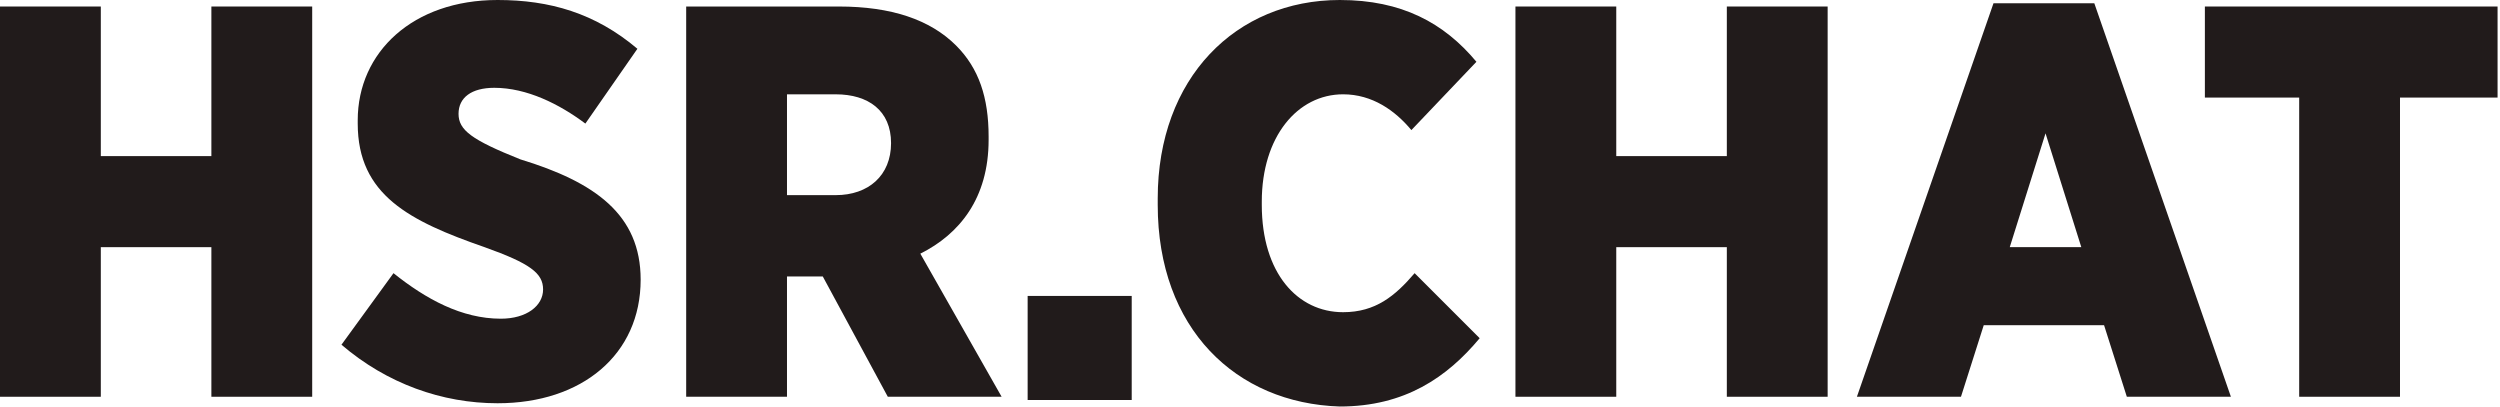
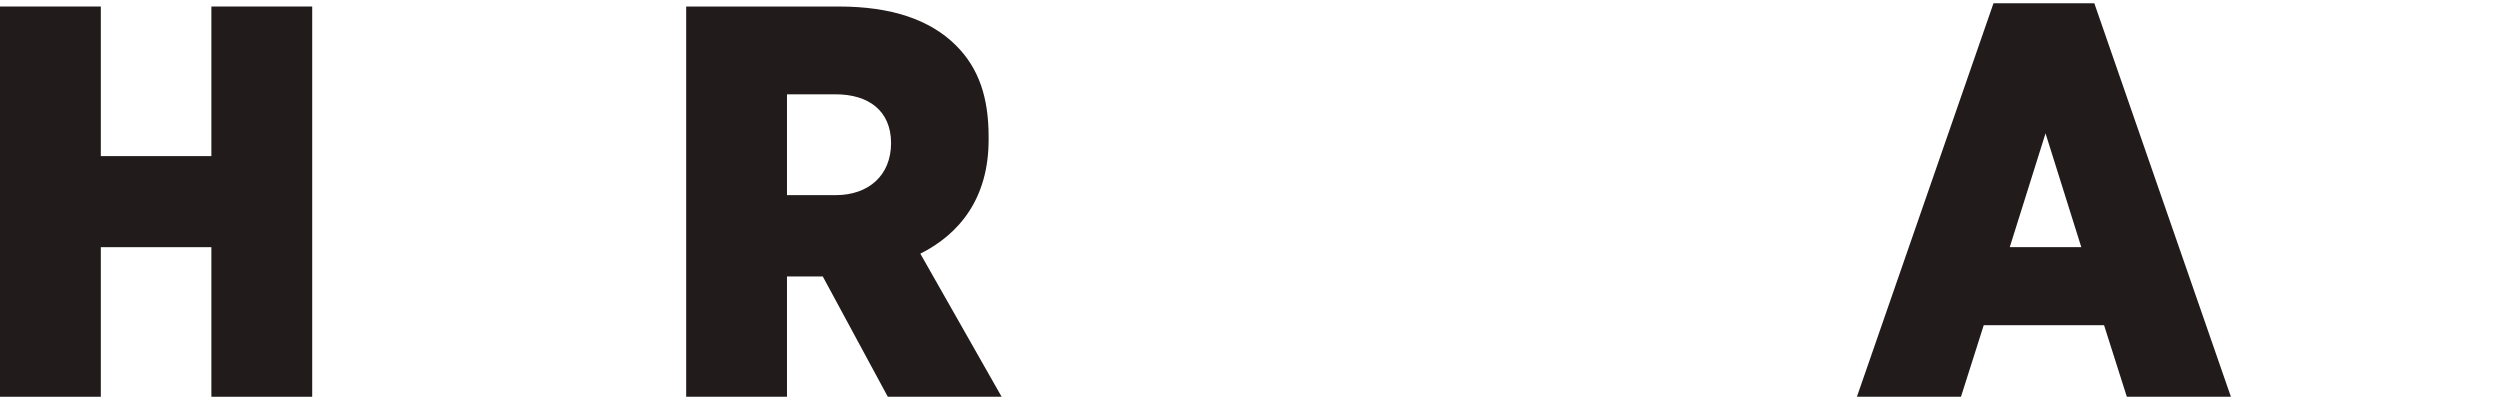
<svg xmlns="http://www.w3.org/2000/svg" width="246" height="40" viewBox="0 0 246 40" fill="none">
  <path d="M0 0.641H9.92V15.361H20.8V0.641H30.72V39.041H20.8V24.321H9.92V39.041H0V0.641Z" fill="#211B1B" />
-   <path d="M33.6 33.92L38.72 26.88C41.92 29.44 45.44 31.36 49.28 31.36C51.84 31.36 53.44 30.08 53.44 28.48C53.44 26.88 52.16 25.92 47.68 24.32C40.32 21.76 35.2 19.2 35.2 12.16V11.84C35.2 5.12 40.64 0 48.96 0C54.08 0 58.56 1.28 62.72 4.8L57.6 12.16C55.04 10.24 51.84 8.64 48.64 8.64C46.4 8.64 45.12 9.6 45.12 11.2C45.12 12.8 46.4 13.76 51.2 15.68C58.56 17.92 63.04 21.12 63.04 27.52C63.04 34.88 57.28 39.68 48.96 39.68C43.52 39.68 38.08 37.76 33.6 33.92Z" fill="#211B1B" />
  <path d="M67.52 0.641H82.56C87.68 0.641 91.52 1.921 94.08 4.481C96.32 6.721 97.28 9.601 97.28 13.441V13.761C97.28 19.521 94.4 23.041 90.56 24.961L98.56 39.041H87.36L80.96 27.201H77.44V39.041H67.52V0.641ZM82.24 19.201C85.44 19.201 87.68 17.281 87.68 14.081C87.68 10.881 85.44 9.281 82.24 9.281H77.44V19.201H82.24Z" fill="#211B1B" />
-   <path d="M101.12 29.12H111.36V39.36H101.12V29.12Z" fill="#211B1B" />
-   <path d="M113.92 20.16V19.52C113.92 7.68 121.6 0 131.84 0C137.92 0 142.08 2.24 145.28 6.08L138.88 12.8C137.28 10.88 135.04 9.28 132.16 9.28C127.68 9.28 124.16 13.44 124.16 19.84V20.16C124.16 26.88 127.68 30.72 132.16 30.72C135.36 30.72 137.28 29.12 139.2 26.88L145.6 33.28C142.4 37.12 138.24 40 131.84 40C121.6 39.68 113.92 32.32 113.92 20.16Z" fill="#211B1B" />
-   <path d="M149.12 0.641H159.04V15.361H169.92V0.641H179.84V39.041H169.92V24.321H159.04V39.041H149.12V0.641Z" fill="#211B1B" />
  <path d="M196.16 0.32H206.08L219.52 39.04H209.28L207.04 32H195.2L192.96 39.04H182.72L196.16 0.32ZM204.8 24.32L201.28 13.12L197.76 24.32H204.8Z" fill="#211B1B" />
-   <path d="M226.56 9.601H216.96V0.641H245.76V9.601H236.16V39.041H226.24V9.601H226.56Z" fill="#211B1B" />
</svg>